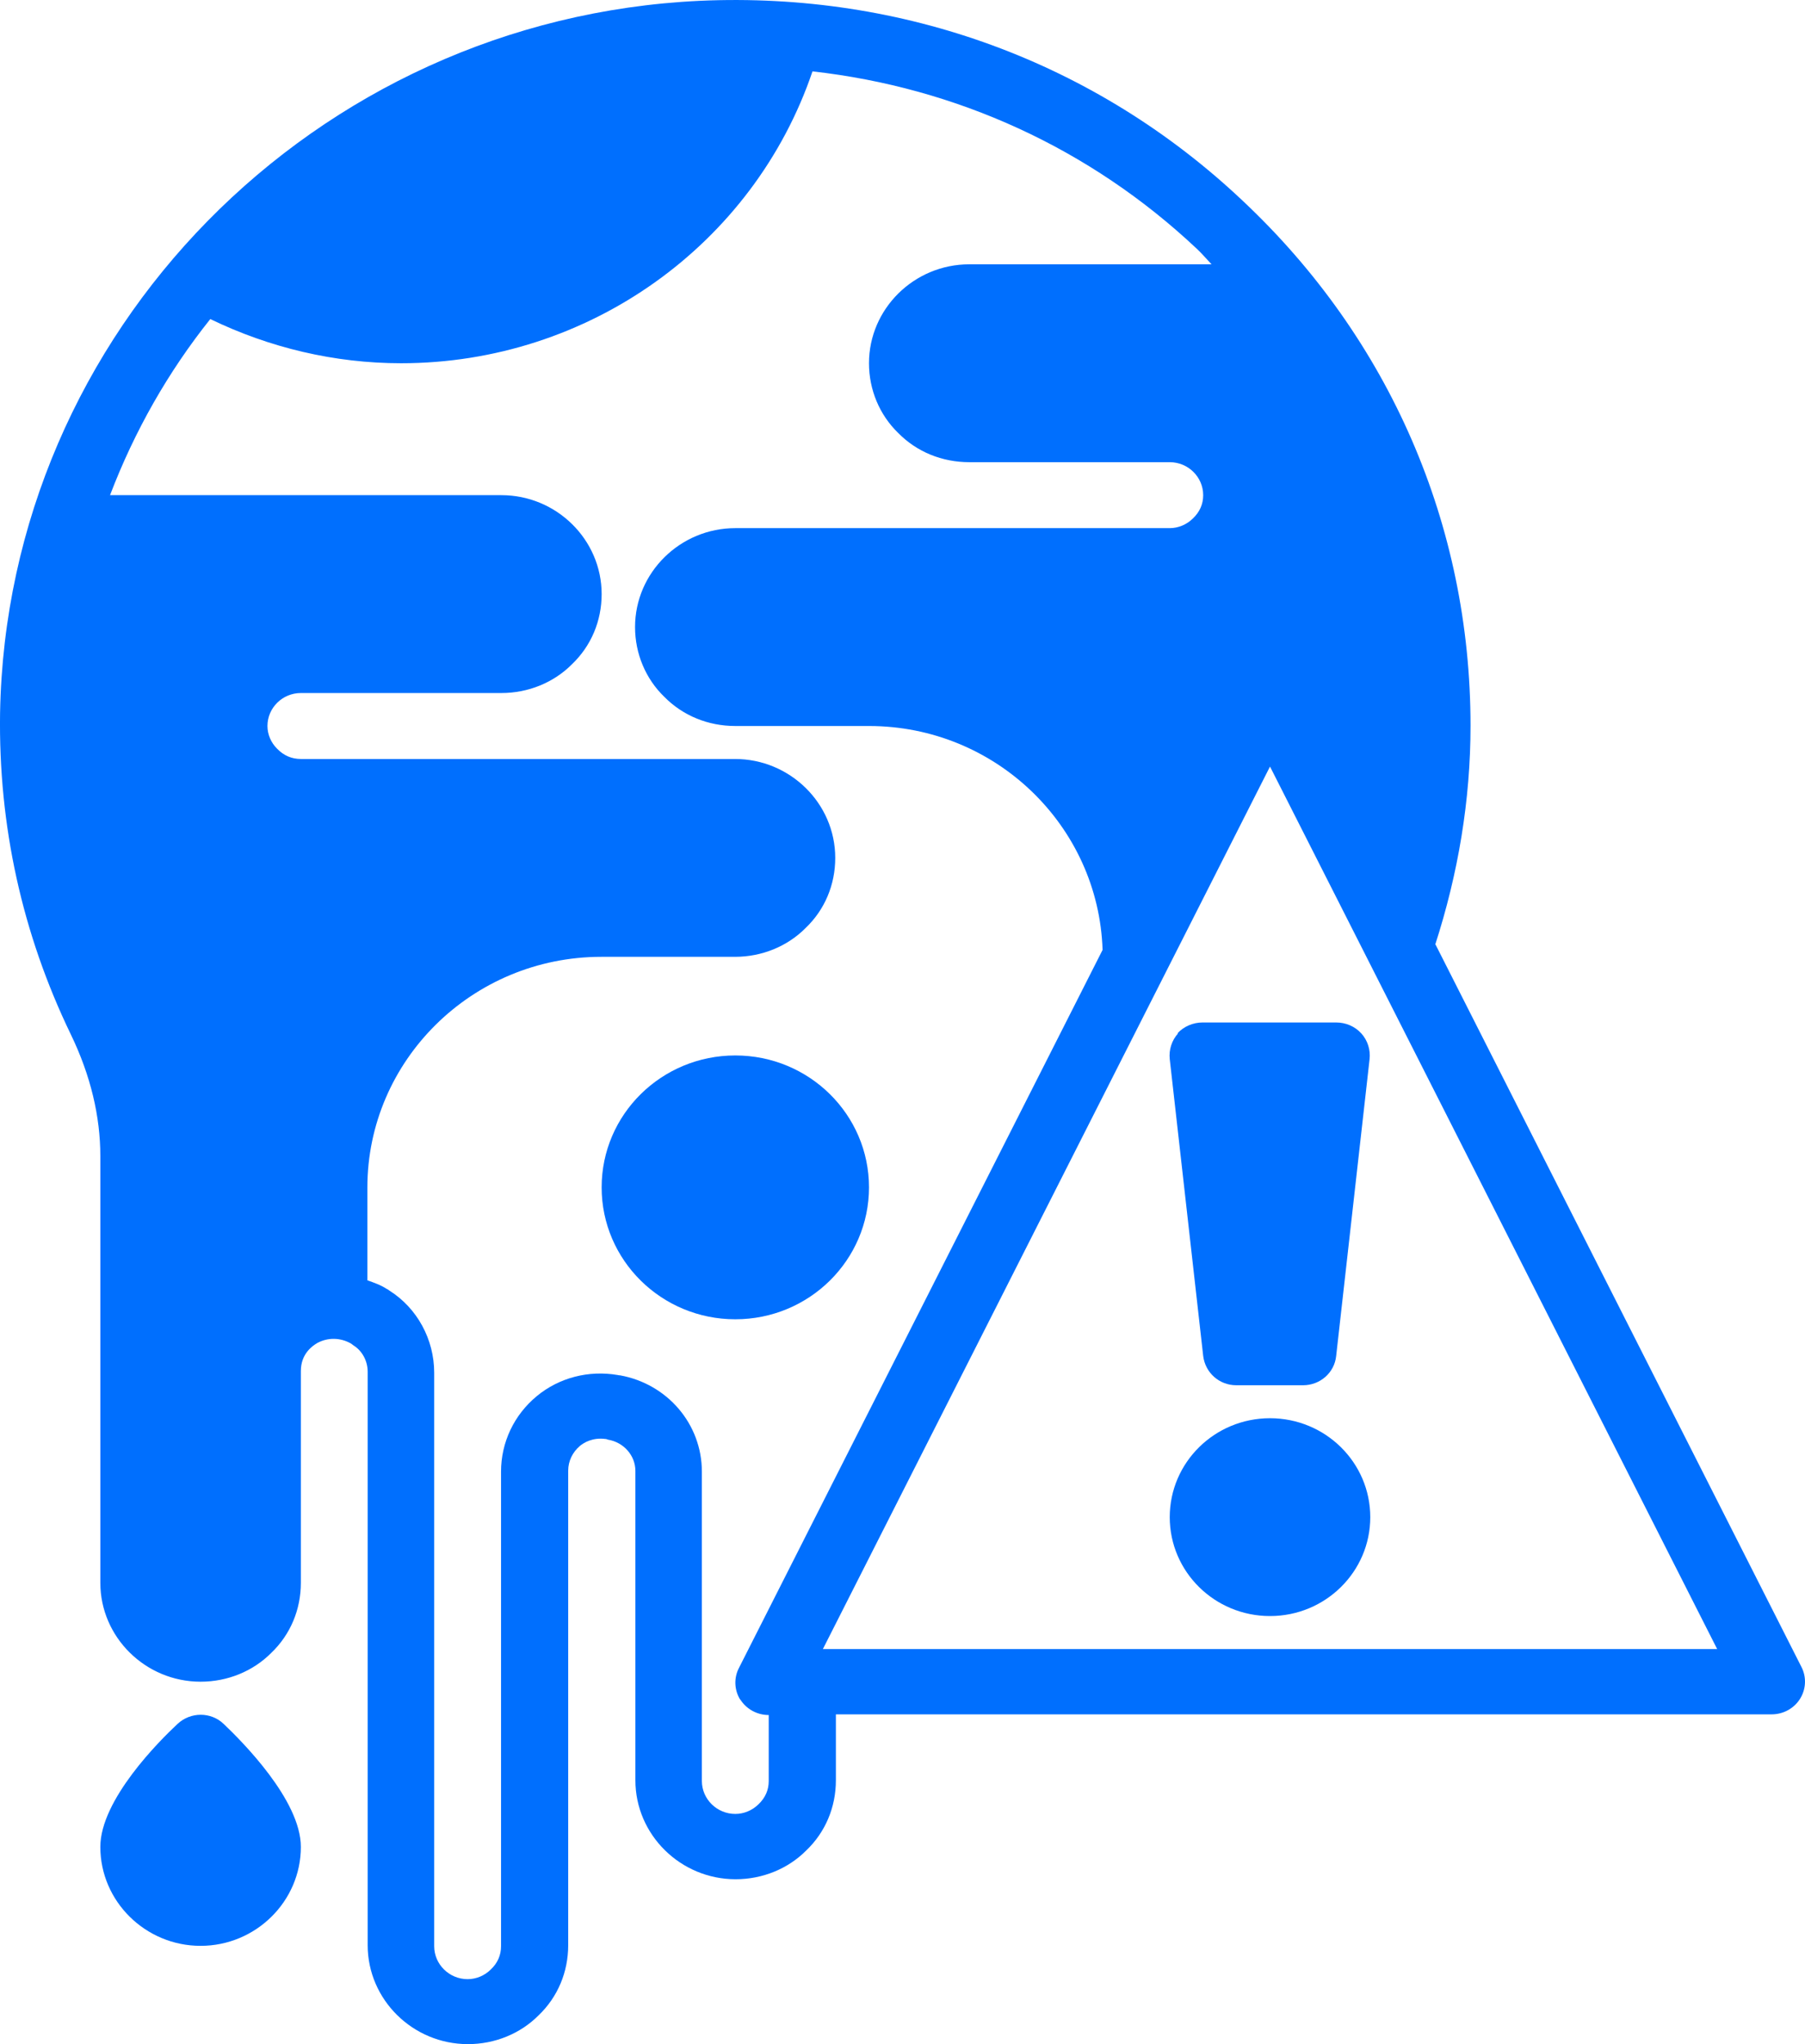
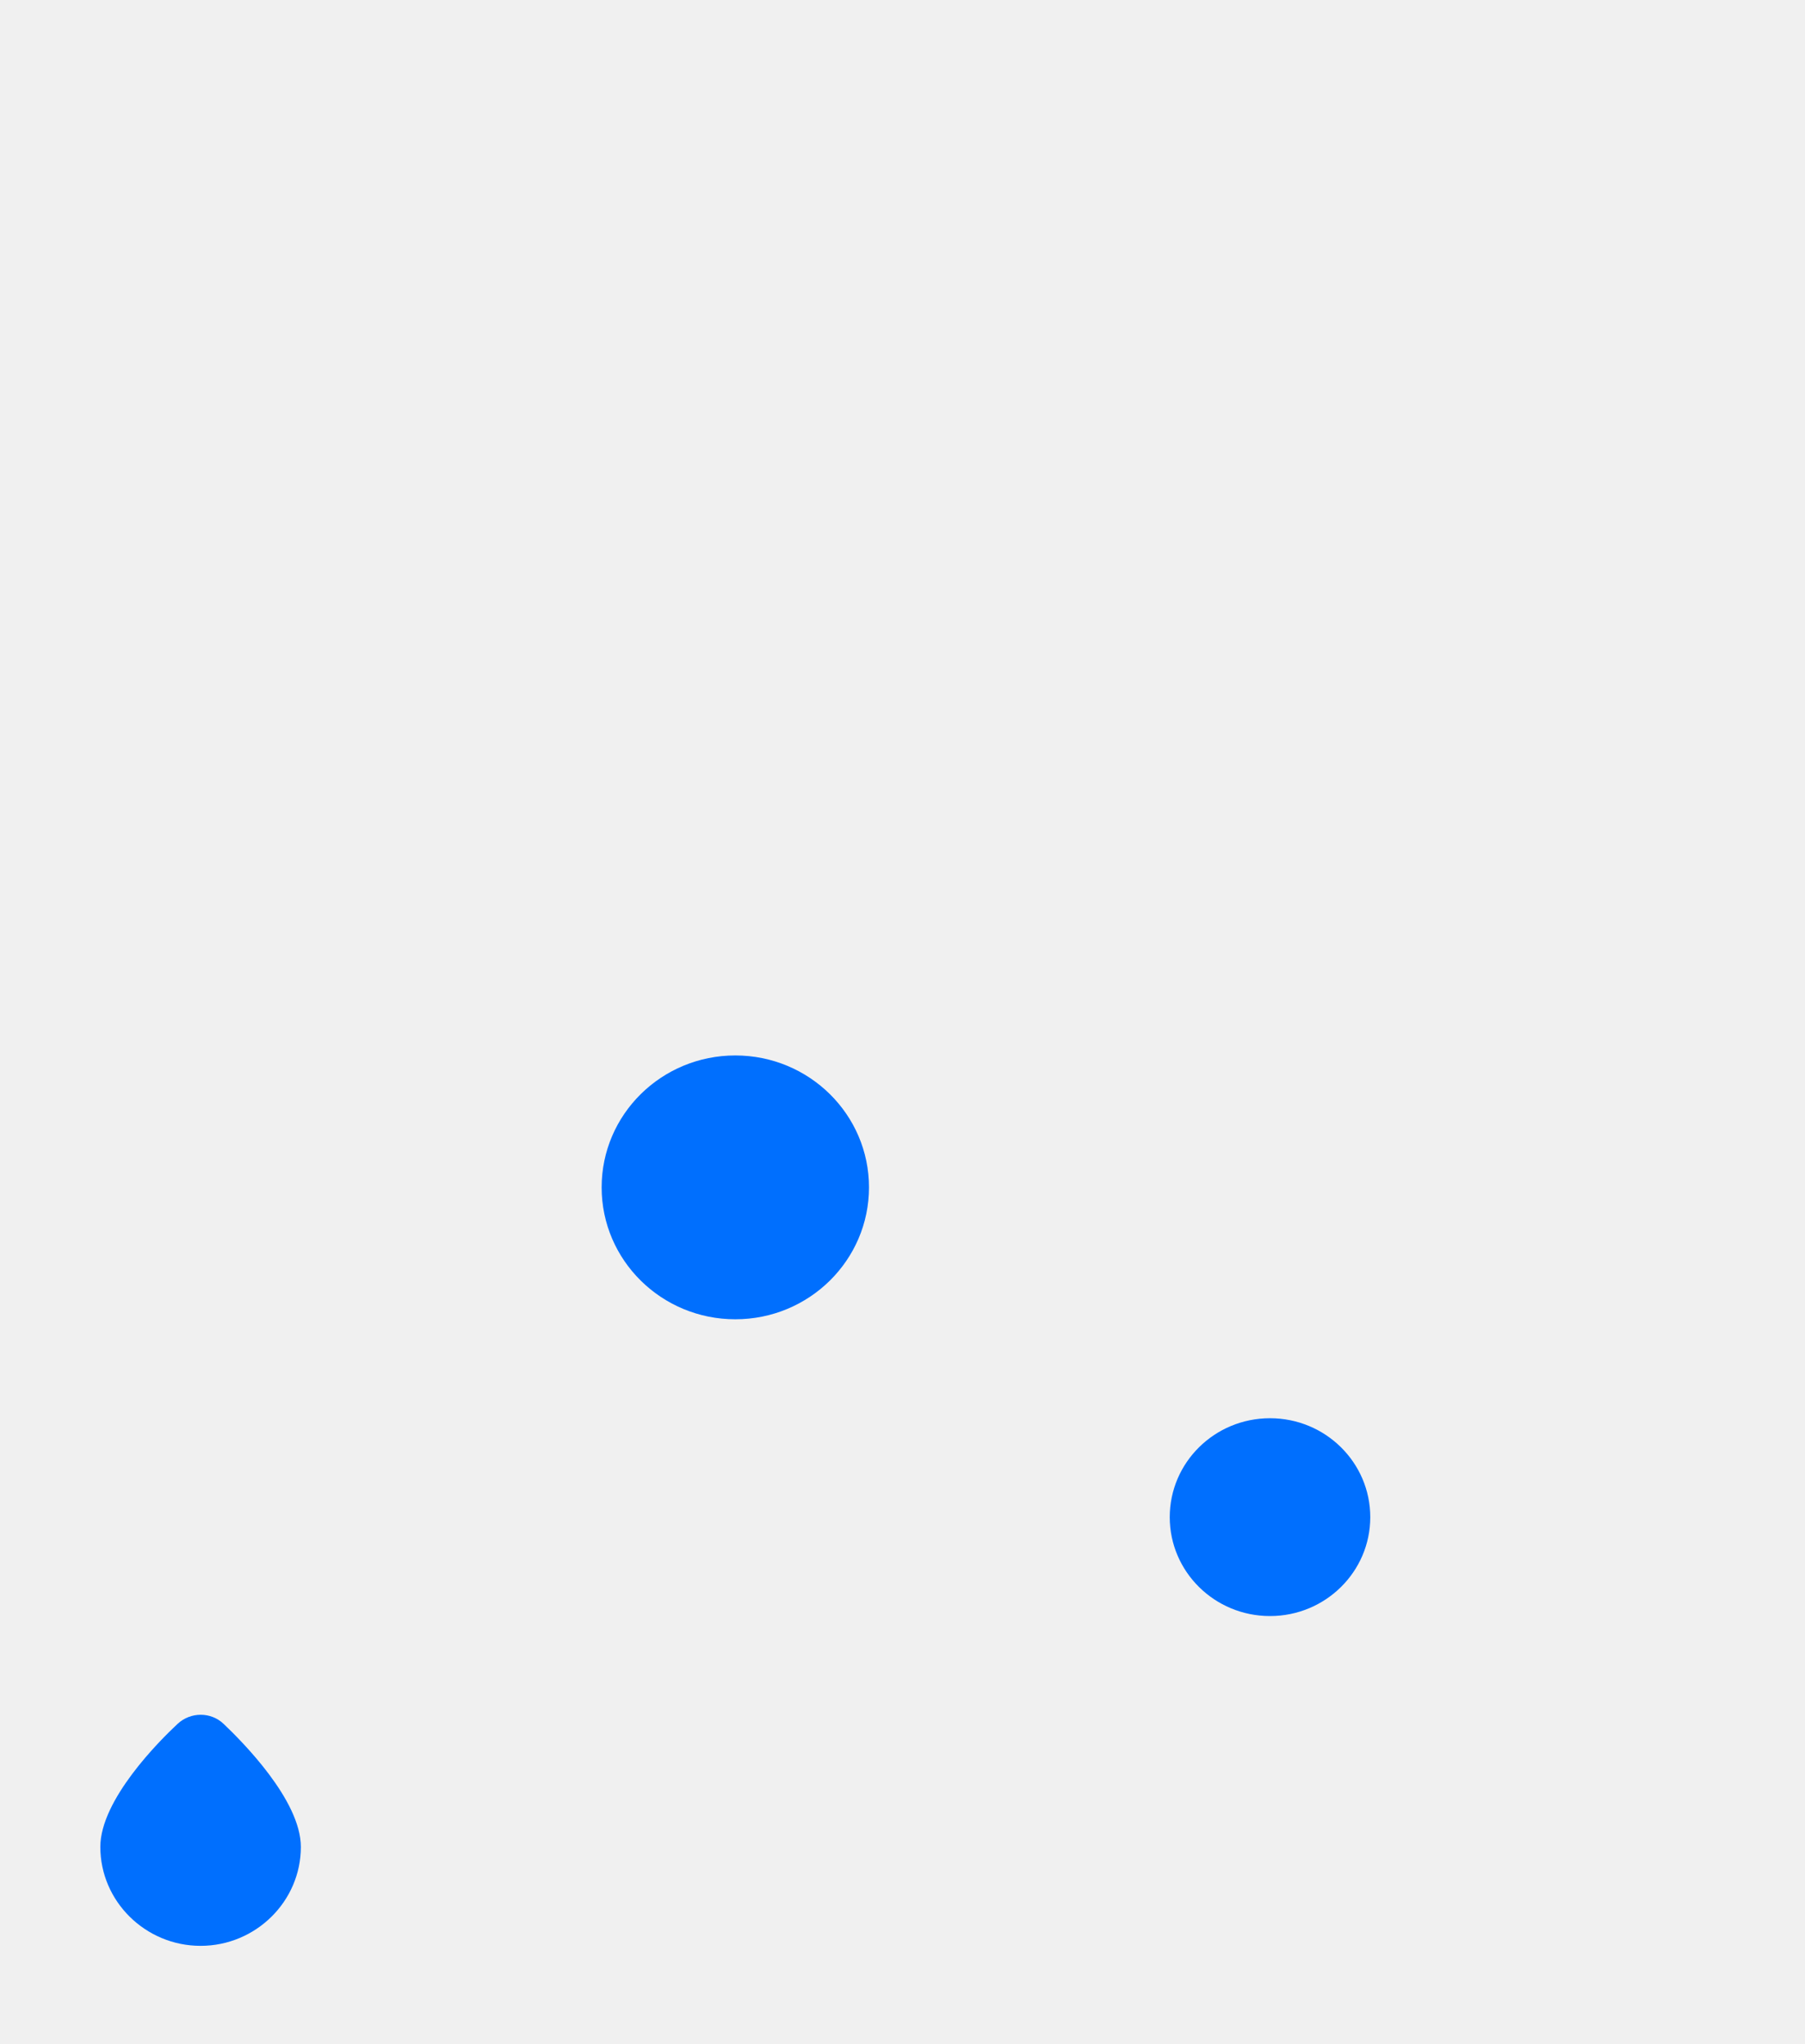
<svg xmlns="http://www.w3.org/2000/svg" width="53" height="60" viewBox="0 0 53 60" fill="none">
  <rect width="53" height="60" fill="#595959" />
  <g clip-path="url(#clip0_2137_1752)">
    <rect width="1920" height="7108" transform="translate(-1009 -3229)" fill="#FAFAFA" />
    <rect x="-1009" y="-1556" width="1920" height="2062" rx="40" fill="#F0F0F0" />
-     <rect x="-40" y="-40" width="396" height="416" rx="20" fill="white" />
-     <path d="M42.139 27.737C42.816 25.646 43.179 23.488 43.179 21.3C43.179 15.415 40.804 9.945 36.486 5.89C32.179 1.824 26.517 -0.247 20.541 0.024C9.226 0.556 0.199 9.742 0.002 20.932C-0.047 24.233 0.65 27.408 2.083 30.37C2.662 31.57 2.946 32.771 2.946 33.932V46.458C2.946 48.055 4.271 49.362 5.89 49.362C6.685 49.362 7.431 49.052 7.961 48.52C8.53 47.978 8.834 47.242 8.834 46.458V40.243C8.834 39.74 9.168 39.508 9.315 39.421C9.619 39.256 9.982 39.256 10.296 39.43C10.325 39.45 10.355 39.469 10.375 39.488C10.63 39.643 10.796 39.943 10.796 40.263V57.096C10.796 58.693 12.121 60 13.74 60C14.535 60 15.281 59.69 15.811 59.158C16.38 58.616 16.684 57.88 16.684 57.096V43.167C16.684 42.886 16.812 42.625 17.028 42.441C17.145 42.344 17.401 42.189 17.773 42.237C17.803 42.237 17.823 42.247 17.852 42.257C18.313 42.334 18.657 42.721 18.657 43.176V52.256C18.657 53.853 19.981 55.16 21.6 55.16C22.395 55.16 23.141 54.85 23.671 54.318C24.24 53.776 24.544 53.04 24.544 52.256V50.32H52.02C52.364 50.32 52.678 50.146 52.854 49.865C53.031 49.584 53.05 49.226 52.894 48.926L42.148 27.718L42.139 27.737ZM21.738 49.885C21.915 50.165 22.229 50.34 22.572 50.34V52.276C22.572 52.537 22.474 52.769 22.268 52.963C22.091 53.137 21.846 53.243 21.591 53.243C21.051 53.243 20.609 52.808 20.609 52.276V43.196C20.609 41.802 19.599 40.621 18.205 40.369C18.186 40.369 18.166 40.369 18.137 40.36C17.283 40.214 16.419 40.437 15.762 40.979C15.095 41.531 14.712 42.334 14.712 43.196V57.125C14.712 57.386 14.614 57.619 14.408 57.812C14.231 57.987 13.986 58.093 13.731 58.093C13.191 58.093 12.749 57.657 12.749 57.125V40.292C12.749 39.314 12.249 38.395 11.434 37.882C11.405 37.862 11.385 37.843 11.356 37.833C11.179 37.717 10.983 37.649 10.787 37.581V34.861C10.787 31.125 13.868 28.085 17.656 28.085H21.581C22.376 28.085 23.121 27.776 23.651 27.243C24.221 26.701 24.525 25.966 24.525 25.181C24.525 23.584 23.2 22.278 21.581 22.278H8.834C8.569 22.278 8.334 22.181 8.137 21.977C7.961 21.803 7.853 21.561 7.853 21.31C7.853 20.777 8.294 20.342 8.834 20.342H14.722C15.517 20.342 16.262 20.032 16.792 19.5C17.361 18.957 17.666 18.222 17.666 17.438C17.666 15.841 16.341 14.534 14.722 14.534H3.231C3.947 12.656 4.938 10.913 6.175 9.365C7.912 10.207 9.825 10.662 11.778 10.662C17.283 10.662 22.13 7.177 23.857 2.095C28.077 2.569 32.002 4.35 35.132 7.293C35.289 7.438 35.427 7.603 35.574 7.758H28.46C26.84 7.758 25.516 9.065 25.516 10.662C25.516 11.446 25.83 12.181 26.369 12.704C26.919 13.266 27.665 13.566 28.46 13.566H34.347C34.887 13.566 35.329 14.001 35.329 14.534C35.329 14.795 35.23 15.027 35.024 15.221C34.848 15.395 34.602 15.502 34.347 15.502H21.591C19.971 15.502 18.647 16.808 18.647 18.406C18.647 19.19 18.961 19.925 19.5 20.448C20.05 21.009 20.796 21.31 21.591 21.31H25.516C29.235 21.31 32.257 24.243 32.375 27.882L21.699 48.955C21.542 49.255 21.561 49.614 21.738 49.894V49.885ZM24.162 48.404L37.291 22.5L50.421 48.404H24.162Z" fill="#006FFE" />
    <path d="M21.591 38.724C23.758 38.724 25.516 36.99 25.516 34.852C25.516 32.713 23.758 30.98 21.591 30.98C19.423 30.98 17.666 32.713 17.666 34.852C17.666 36.99 19.423 38.724 21.591 38.724Z" fill="#006FFE" />
    <path d="M6.567 50.601C6.194 50.243 5.596 50.243 5.213 50.601C4.683 51.094 2.946 52.827 2.946 54.211C2.946 55.809 4.271 57.115 5.89 57.115C7.509 57.115 8.834 55.809 8.834 54.211C8.834 52.837 7.097 51.104 6.567 50.601Z" fill="#006FFE" />
-     <path d="M34.593 30.331C34.406 30.535 34.318 30.815 34.347 31.086L35.329 39.798C35.388 40.292 35.8 40.66 36.3 40.66H38.263C38.763 40.66 39.185 40.292 39.234 39.798L40.215 31.086C40.245 30.815 40.157 30.535 39.97 30.331C39.784 30.128 39.519 30.012 39.234 30.012H35.309C35.034 30.012 34.759 30.128 34.573 30.331H34.593Z" fill="#006FFE" />
    <path d="M37.291 47.435C38.917 47.435 40.235 46.135 40.235 44.532C40.235 42.928 38.917 41.628 37.291 41.628C35.665 41.628 34.347 42.928 34.347 44.532C34.347 46.135 35.665 47.435 37.291 47.435Z" fill="#006FFE" />
  </g>
  <defs>
    <clipPath id="clip0_2137_1752">
      <rect width="1920" height="7108" fill="white" transform="translate(-1009 -3229)" />
    </clipPath>
  </defs>
</svg>